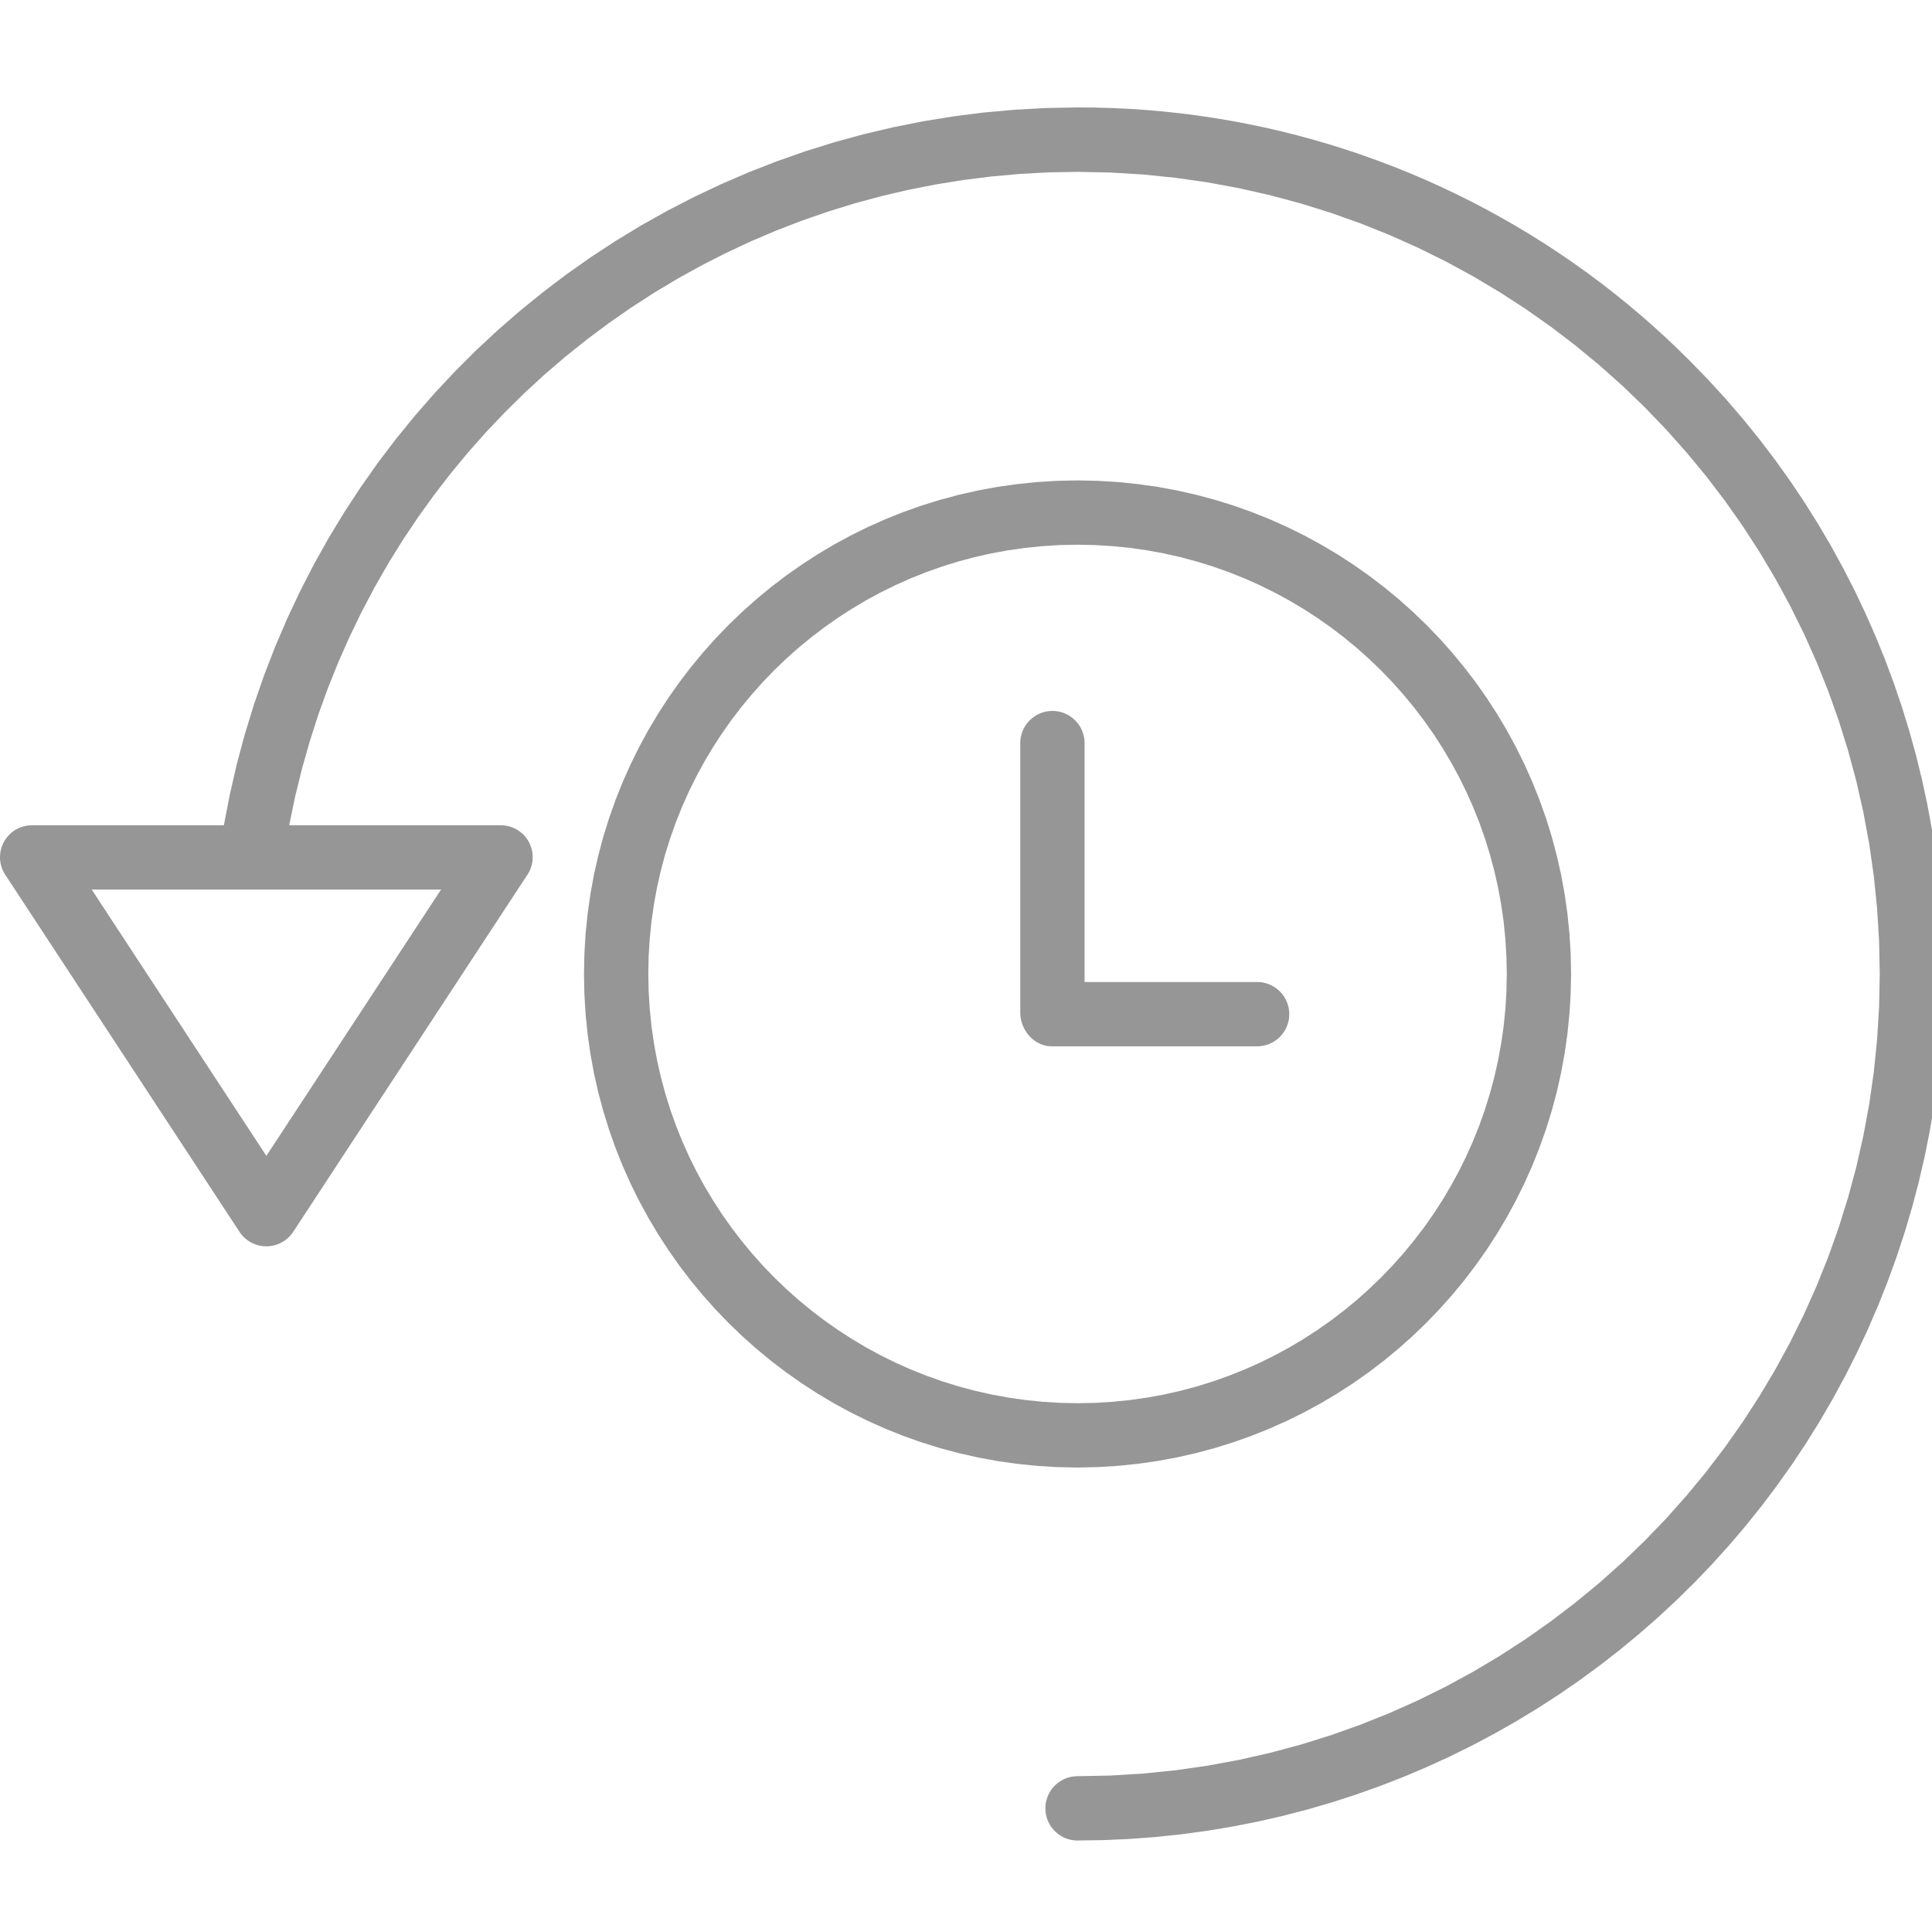
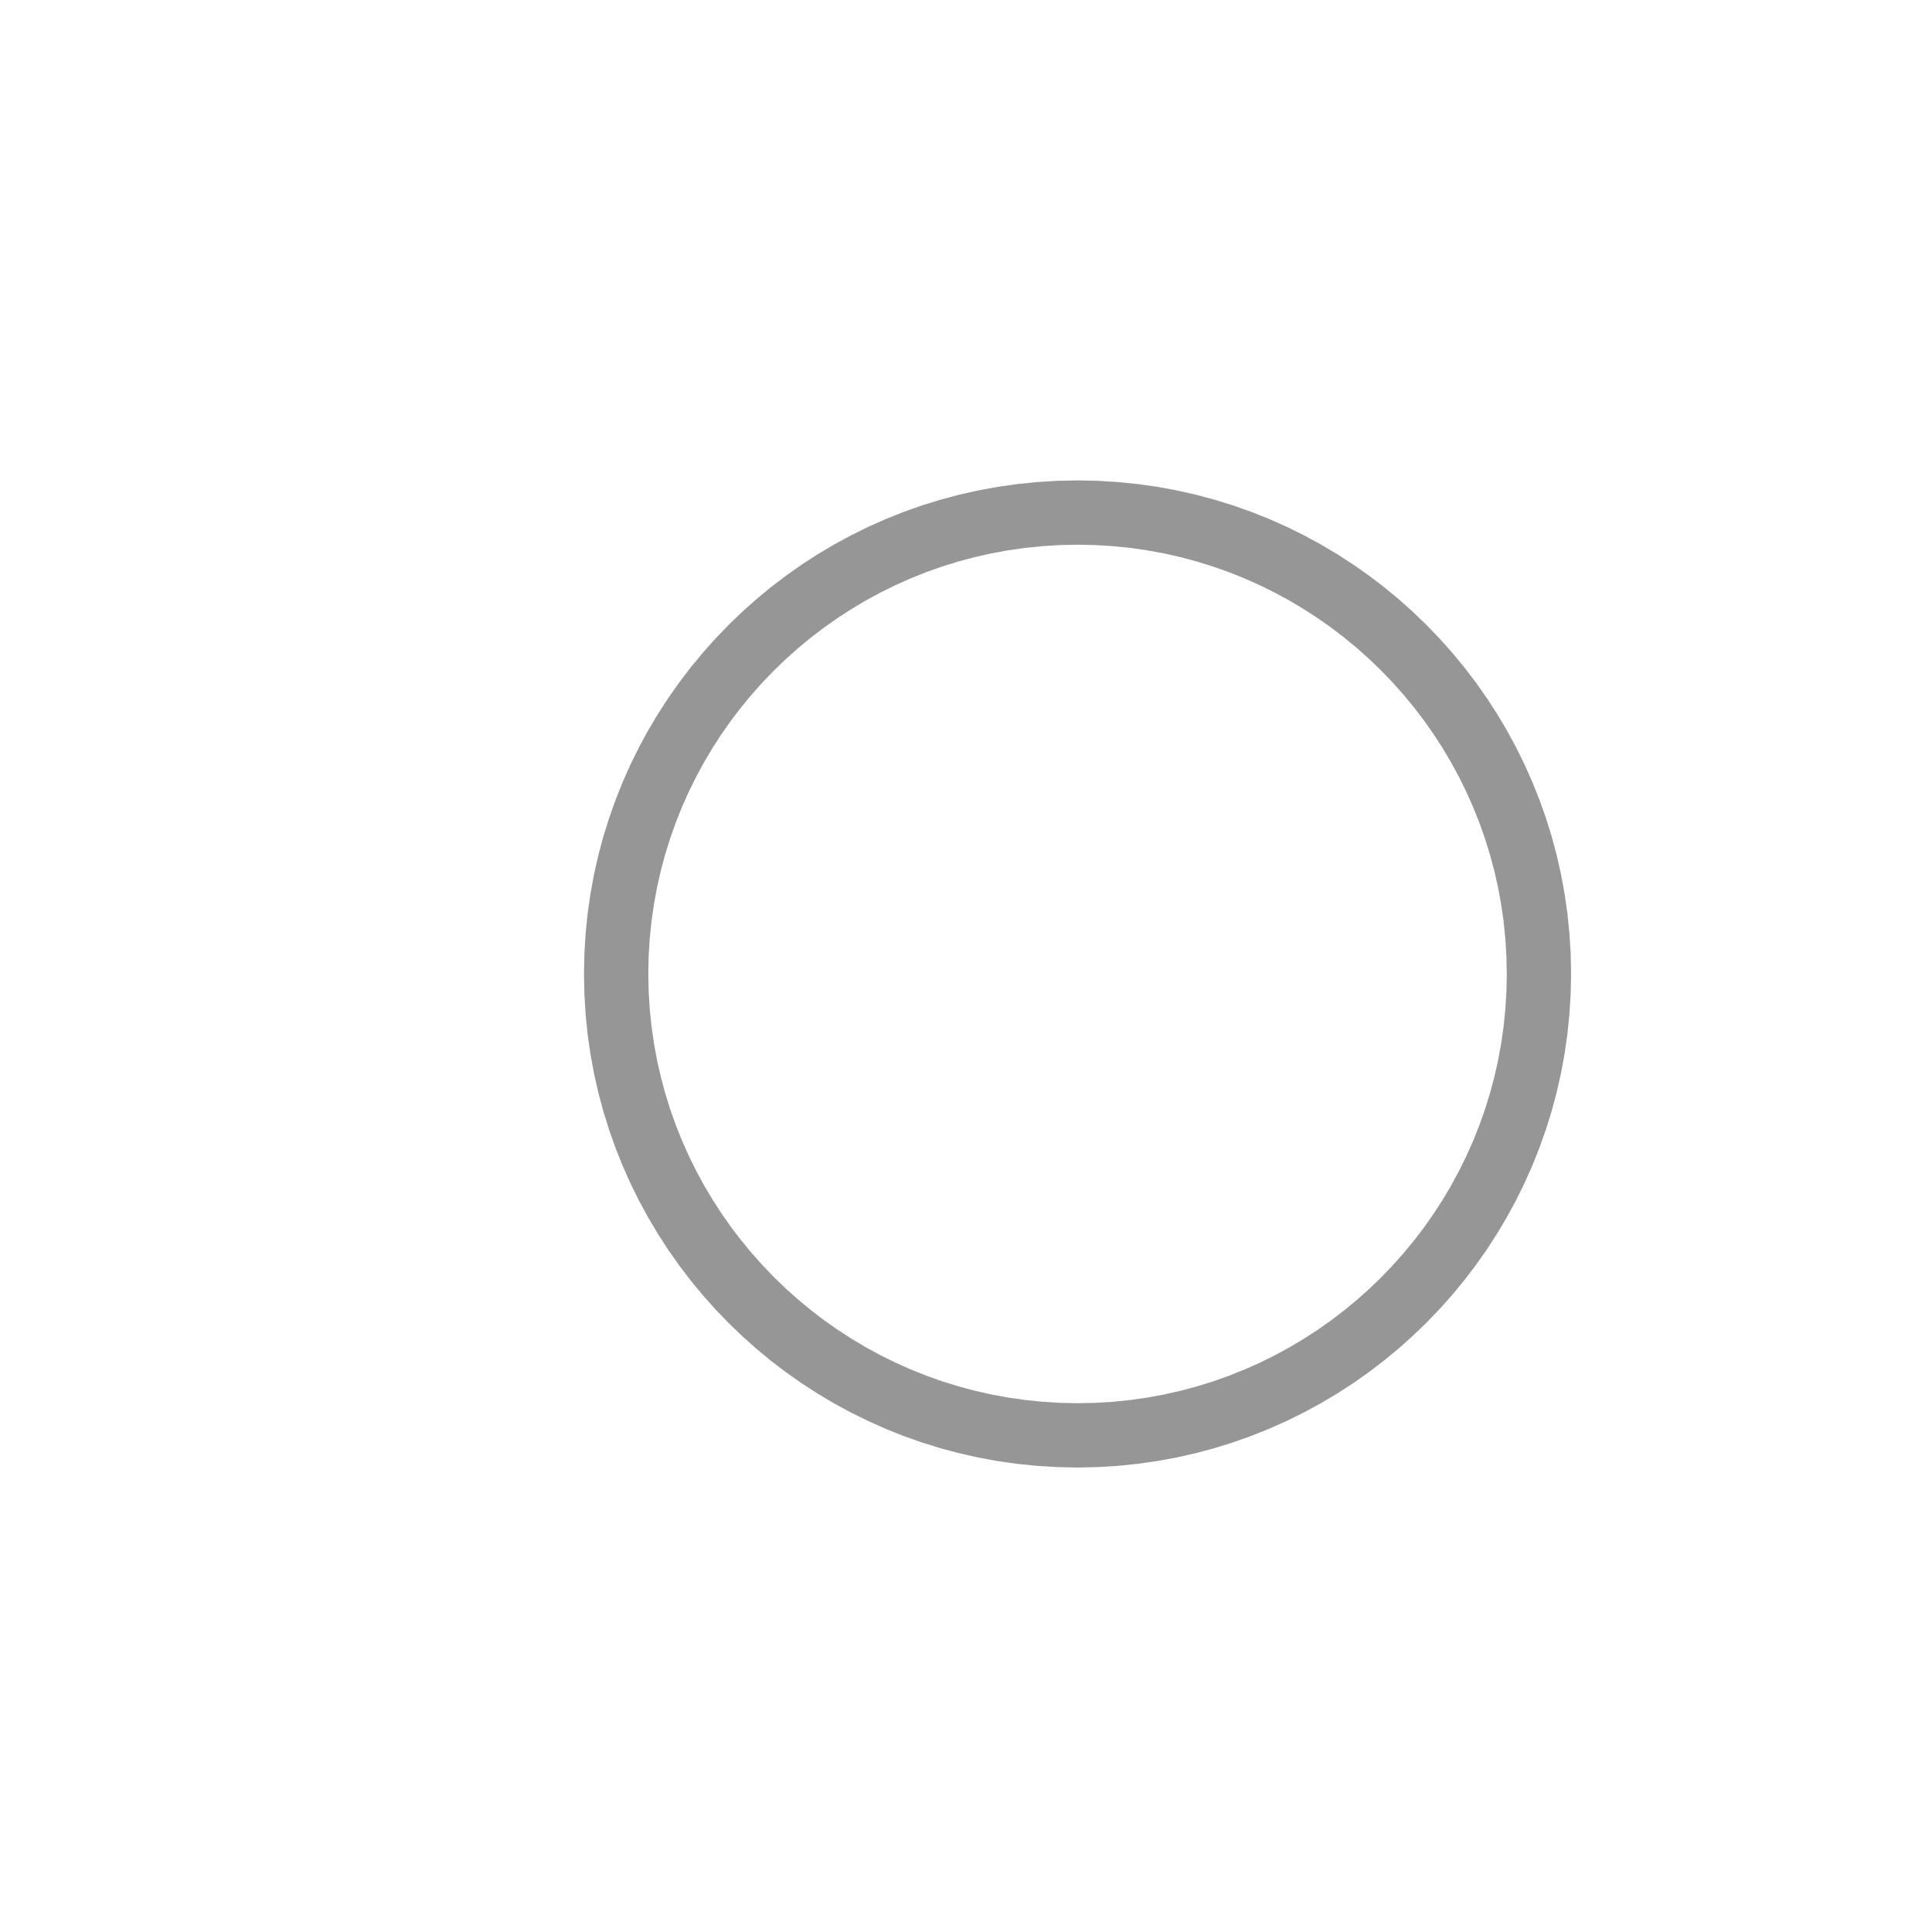
<svg xmlns="http://www.w3.org/2000/svg" fill="#969696" viewBox="0 0 640 640">
  <path d="M370.35 159.69L376.95 160.36L383.47 161.28L389.9 162.47L396.24 163.9L402.48 165.57L408.62 167.48L414.66 169.62L420.59 171.99L426.39 174.58L432.08 177.39L437.64 180.41L443.07 183.64L448.36 187.07L453.5 190.69L458.5 194.5L463.35 198.5L468.03 202.68L472.55 207.03L476.91 211.55L481.08 216.24L485.08 221.08L488.9 226.08L492.52 231.23L495.95 236.52L499.17 241.94L502.19 247.5L505 253.19L507.59 259L509.96 264.93L512.11 270.96L514.02 277.11L515.69 283.35L517.12 289.69L518.3 296.12L519.23 302.64L519.9 309.23L520.31 315.9L520.44 322.64L520.3 329.38L519.89 336.04L519.21 342.63L518.28 349.15L517.09 355.57L515.66 361.91L513.98 368.15L512.06 374.29L509.92 380.32L507.55 386.25L504.95 392.05L502.14 397.74L499.12 403.29L495.89 408.72L492.47 414.01L488.84 419.15L485.03 424.15L481.03 428.99L476.86 433.67L472.5 438.19L467.98 442.54L463.3 446.72L458.46 450.72L453.46 454.53L448.32 458.16L443.03 461.58L437.6 464.81L432.05 467.83L426.36 470.64L420.56 473.24L414.64 475.61L408.6 477.76L402.46 479.67L396.22 481.35L389.88 482.78L383.46 483.97L376.95 484.9L370.35 485.58L363.69 485.99L356.95 486.14L350.21 486L343.54 485.59L336.95 484.92L330.43 484L324 482.81L317.66 481.38L311.42 479.71L305.27 477.8L299.24 475.66L293.31 473.29L287.5 470.69L281.81 467.89L276.25 464.87L270.83 461.64L265.54 458.21L260.39 454.59L255.39 450.78L250.55 446.78L245.86 442.6L241.34 438.25L236.99 433.73L232.81 429.04L228.81 424.2L225 419.2L221.38 414.05L217.95 408.76L214.72 403.33L211.7 397.77L208.89 392.09L206.3 386.28L203.93 380.35L201.79 374.32L199.88 368.17L198.2 361.93L196.77 355.59L195.59 349.16L194.66 342.64L193.99 336.05L193.59 329.38L193.45 322.64L193.59 315.9L193.99 309.23L194.66 302.64L195.59 296.12L196.77 289.69L198.2 283.35L199.87 277.11L201.79 270.96L203.93 264.93L206.3 259L208.89 253.19L211.7 247.5L214.72 241.94L217.95 236.52L221.37 231.23L225 226.08L228.81 221.08L232.81 216.24L236.98 211.55L241.34 207.03L245.86 202.68L250.55 198.5L255.39 194.5L260.39 190.69L265.53 187.07L270.82 183.64L276.25 180.41L281.81 177.39L287.5 174.58L293.31 171.99L299.23 169.62L305.27 167.48L311.41 165.57L317.66 163.9L324 162.47L330.43 161.28L336.94 160.36L343.54 159.69L350.21 159.28L356.95 159.14L363.68 159.28L370.35 159.69ZM345.29 180.92L339.55 181.5L333.89 182.31L328.29 183.33L322.78 184.58L317.35 186.03L312.01 187.69L306.76 189.56L301.6 191.62L296.55 193.87L291.6 196.32L286.77 198.94L282.05 201.75L277.45 204.73L272.97 207.88L268.63 211.2L264.41 214.67L260.34 218.31L256.4 222.09L252.62 226.03L248.99 230.1L245.51 234.31L242.19 238.66L239.04 243.14L236.06 247.74L233.25 252.46L230.63 257.29L228.18 262.24L225.93 267.29L223.87 272.44L222.01 277.7L220.34 283.04L218.89 288.47L217.65 293.98L216.62 299.58L215.81 305.24L215.23 310.98L214.87 316.78L214.76 322.64L214.88 328.5L215.24 334.3L215.83 340.03L216.64 345.69L217.67 351.28L218.92 356.79L220.38 362.22L222.04 367.56L223.91 372.81L225.97 377.96L228.23 383.01L230.67 387.95L233.3 392.79L236.11 397.5L239.09 402.1L242.24 406.58L245.56 410.92L249.03 415.13L252.67 419.21L256.45 423.14L260.38 426.92L264.46 430.56L268.67 434.03L273.01 437.35L277.49 440.5L282.09 443.48L286.8 446.29L291.64 448.92L296.58 451.36L301.63 453.62L306.78 455.68L312.03 457.55L317.37 459.21L322.8 460.67L328.31 461.92L333.9 462.95L339.56 463.76L345.29 464.35L351.09 464.71L356.95 464.83L362.81 464.72L368.61 464.36L374.35 463.78L380.02 462.97L385.61 461.95L391.12 460.7L396.55 459.25L401.89 457.59L407.15 455.72L412.3 453.66L417.35 451.41L422.3 448.96L427.13 446.34L431.85 443.53L436.45 440.55L440.93 437.4L445.27 434.08L449.49 430.61L453.56 426.97L457.5 423.19L461.28 419.25L464.91 415.18L468.39 410.96L471.71 406.62L474.86 402.14L477.84 397.54L480.64 392.82L483.27 387.99L485.71 383.04L487.97 377.99L490.03 372.83L491.89 367.58L493.55 362.24L495.01 356.81L496.25 351.3L497.28 345.7L498.09 340.04L498.67 334.3L499.02 328.5L499.14 322.64L499.02 316.78L498.67 310.98L498.09 305.24L497.28 299.58L496.25 293.98L495.01 288.47L493.55 283.04L491.89 277.7L490.03 272.44L487.97 267.29L485.71 262.24L483.27 257.29L480.64 252.46L477.84 247.74L474.86 243.14L471.71 238.66L468.39 234.31L464.91 230.1L461.28 226.03L457.5 222.09L453.56 218.31L449.49 214.67L445.27 211.2L440.93 207.88L436.45 204.73L431.85 201.75L427.13 198.94L422.3 196.32L417.35 193.87L412.3 191.62L407.15 189.56L401.89 187.69L396.55 186.03L391.12 184.58L385.61 183.33L380.02 182.31L374.35 181.5L368.61 180.92L362.81 180.56L356.95 180.44L351.09 180.56L345.29 180.92Z" />
-   <path d="M349.5 235.55L349.93 235.59L350.35 235.65L350.77 235.73L351.18 235.82L351.59 235.93L351.99 236.05L352.38 236.19L352.77 236.35L353.15 236.52L353.52 236.7L353.88 236.9L354.24 237.11L354.58 237.33L354.91 237.57L355.24 237.82L355.56 238.08L355.86 238.35L356.16 238.63L356.44 238.93L356.71 239.23L356.97 239.55L357.22 239.87L357.46 240.21L357.68 240.55L357.89 240.91L358.09 241.27L358.27 241.64L358.44 242.02L358.59 242.4L358.73 242.8L358.86 243.2L358.97 243.6L359.06 244.02L359.14 244.43L359.2 244.86L359.24 245.29L359.27 245.72L359.28 246.16L359.28 325.3L416.43 325.3L416.87 325.31L417.31 325.34L417.74 325.38L418.16 325.44L418.58 325.52L418.99 325.61L419.4 325.72L419.8 325.85L420.19 325.98L420.58 326.14L420.96 326.31L421.33 326.49L421.69 326.69L422.04 326.9L422.39 327.12L422.72 327.36L423.05 327.61L423.36 327.87L423.67 328.14L423.96 328.42L424.25 328.72L424.52 329.02L424.78 329.34L425.03 329.66L425.26 330L425.49 330.34L425.7 330.7L425.89 331.06L426.08 331.43L426.25 331.81L426.4 332.19L426.54 332.59L426.67 332.99L426.77 333.39L426.87 333.81L426.94 334.23L427 334.65L427.05 335.08L427.07 335.51L427.08 335.95L427.07 336.39L427.05 336.83L427 337.26L426.94 337.68L426.87 338.1L426.77 338.51L426.67 338.92L426.54 339.32L426.4 339.71L426.25 340.1L426.08 340.48L425.89 340.85L425.7 341.21L425.49 341.56L425.26 341.91L425.03 342.24L424.78 342.57L424.52 342.88L424.25 343.19L423.96 343.48L423.67 343.77L423.36 344.04L423.05 344.3L422.72 344.55L422.39 344.78L422.04 345.01L421.69 345.22L421.33 345.41L420.96 345.6L420.58 345.77L420.19 345.92L419.8 346.06L419.4 346.18L418.99 346.29L418.58 346.39L418.16 346.46L417.74 346.52L417.31 346.57L416.87 346.59L416.43 346.6L348.45 346.6L348.01 346.59L347.58 346.56L347.15 346.52L346.73 346.45L346.31 346.36L345.9 346.26L345.5 346.14L345.1 346L344.71 345.85L344.33 345.68L343.96 345.49L343.59 345.29L343.24 345.08L342.89 344.85L342.55 344.61L342.22 344.35L341.9 344.08L341.59 343.8L341.29 343.51L341.01 343.2L340.73 342.89L340.46 342.56L340.21 342.23L339.97 341.88L339.74 341.53L339.52 341.16L339.32 340.79L339.13 340.41L338.95 340.02L338.78 339.63L338.63 339.23L338.5 338.82L338.38 338.4L338.27 337.99L338.18 337.56L338.11 337.14L338.05 336.7L338.01 336.27L337.98 335.83L337.97 335.39L337.97 246.16L337.98 245.72L338.01 245.29L338.05 244.86L338.11 244.43L338.19 244.02L338.28 243.6L338.39 243.2L338.52 242.8L338.66 242.4L338.81 242.02L338.98 241.64L339.16 241.27L339.36 240.91L339.57 240.55L339.79 240.21L340.03 239.87L340.28 239.55L340.54 239.23L340.81 238.93L341.09 238.63L341.39 238.35L341.69 238.08L342.01 237.82L342.34 237.57L342.67 237.33L343.02 237.11L343.37 236.9L343.73 236.7L344.1 236.52L344.48 236.35L344.87 236.19L345.26 236.05L345.66 235.93L346.07 235.82L346.48 235.73L346.9 235.65L347.32 235.59L347.75 235.55L348.19 235.52L348.63 235.51L349.06 235.52L349.5 235.55Z" />
-   <path d="M368.35 35.79L374.03 36.06L379.69 36.44L385.34 36.93L390.96 37.53L396.57 38.25L402.15 39.07L407.71 40.01L413.24 41.05L418.75 42.2L424.23 43.45L429.68 44.82L435.1 46.29L440.48 47.86L445.83 49.54L451.14 51.33L456.42 53.22L461.66 55.21L466.86 57.3L472.01 59.49L477.12 61.79L482.19 64.19L487.21 66.68L492.18 69.28L497.1 71.97L501.97 74.76L506.79 77.65L511.55 80.64L516.26 83.72L520.91 86.89L525.5 90.17L530.03 93.53L534.5 96.99L538.9 100.54L543.24 104.18L547.51 107.92L551.72 111.75L555.85 115.66L559.92 119.67L565.97 125.9L571.8 132.28L577.41 138.81L582.81 145.48L587.99 152.28L592.94 159.21L597.67 166.26L602.18 173.43L606.47 180.71L610.52 188.1L614.36 195.58L617.96 203.17L621.34 210.84L624.49 218.6L627.4 226.44L630.09 234.35L632.54 242.34L634.75 250.38L636.74 258.49L638.48 266.64L639.99 274.84L641.26 283.09L642.29 291.37L643.08 299.68L643.63 308.02L643.94 316.38L644 324.75L643.82 333.14L643.39 341.52L642.71 349.91L641.79 358.28L640.62 366.65L639.2 375L637.53 383.32L635.6 391.62L633.42 399.89L630.99 408.11L628.3 416.29L625.35 424.42L622.15 432.49L618.71 440.47L615.04 448.3L611.16 455.98L607.06 463.52L602.76 470.9L598.26 478.13L593.55 485.2L588.65 492.11L583.57 498.86L578.3 505.43L572.84 511.84L567.22 518.07L561.42 524.13L555.45 530L549.33 535.7L543.04 541.2L536.61 546.52L530.02 551.65L523.29 556.58L516.43 561.32L509.42 565.85L502.29 570.18L495.04 574.3L487.66 578.21L480.17 581.91L472.56 585.39L464.85 588.65L457.04 591.69L449.12 594.5L441.12 597.09L433.03 599.44L424.85 601.56L416.59 603.44L408.26 605.08L399.86 606.48L391.39 607.63L382.86 608.53L374.27 609.17L365.64 609.56L356.95 609.69L356.51 609.68L356.08 609.66L355.65 609.61L355.22 609.55L354.8 609.48L354.39 609.38L353.98 609.27L353.58 609.15L353.19 609.01L352.8 608.85L352.42 608.69L352.05 608.5L351.69 608.31L351.34 608.1L350.99 607.87L350.66 607.64L350.33 607.39L350.02 607.13L349.71 606.86L349.42 606.57L349.13 606.28L348.86 605.97L348.6 605.66L348.35 605.33L348.12 605L347.9 604.65L347.69 604.3L347.49 603.94L347.31 603.57L347.14 603.19L346.98 602.8L346.84 602.41L346.72 602.01L346.61 601.6L346.52 601.19L346.44 600.77L346.38 600.34L346.34 599.91L346.31 599.48L346.3 599.04L346.31 598.6L346.34 598.17L346.38 597.74L346.44 597.31L346.52 596.9L346.61 596.48L346.72 596.08L346.84 595.68L346.98 595.28L347.14 594.9L347.31 594.52L347.49 594.15L347.69 593.78L347.9 593.43L348.12 593.09L348.35 592.75L348.6 592.43L348.86 592.11L349.13 591.81L349.42 591.51L349.71 591.23L350.02 590.95L350.33 590.69L350.66 590.45L350.99 590.21L351.34 589.99L351.69 589.78L352.05 589.58L352.42 589.4L352.8 589.23L353.19 589.07L353.58 588.93L353.98 588.81L354.39 588.7L354.8 588.61L355.22 588.53L355.65 588.47L356.08 588.43L356.51 588.4L356.95 588.39L367.89 588.17L378.71 587.51L389.42 586.42L400 584.91L410.44 582.98L420.73 580.65L430.88 577.93L440.85 574.82L450.66 571.33L460.29 567.48L469.73 563.26L478.97 558.69L488.01 553.77L496.83 548.52L505.42 542.95L513.79 537.05L521.92 530.85L529.8 524.35L537.42 517.55L544.77 510.47L551.85 503.12L558.64 495.5L565.15 487.62L571.35 479.5L577.24 471.13L582.82 462.53L588.07 453.71L592.99 444.67L597.56 435.43L601.78 425.99L605.63 416.37L609.12 406.56L612.23 396.58L614.96 386.44L617.28 376.14L619.21 365.7L620.72 355.13L621.81 344.42L622.47 333.59L622.69 322.66L622.47 311.72L621.81 300.89L620.72 290.19L619.21 279.61L617.28 269.17L614.96 258.87L612.23 248.73L609.12 238.75L605.63 228.94L601.78 219.32L597.56 209.88L592.99 200.64L588.07 191.6L582.82 182.78L577.24 174.18L571.35 165.82L565.15 157.69L558.64 149.82L551.85 142.2L544.77 134.84L537.42 127.76L529.8 120.97L521.92 114.47L513.79 108.26L505.42 102.37L496.83 96.8L488.01 91.55L478.97 86.63L469.73 82.06L460.29 77.84L450.66 73.99L440.85 70.5L430.88 67.39L420.73 64.67L410.44 62.34L400 60.41L389.42 58.9L378.71 57.81L367.89 57.15L356.95 56.93L347.4 57.1L337.93 57.61L328.54 58.45L319.24 59.61L310.02 61.09L300.91 62.89L291.91 64.99L283.01 67.4L274.24 70.11L265.59 73.11L257.07 76.4L248.69 79.97L240.45 83.82L232.37 87.94L224.44 92.33L216.67 96.98L209.08 101.89L201.66 107.05L194.42 112.45L187.37 118.09L180.51 123.97L173.86 130.08L167.42 136.42L161.18 142.97L155.17 149.74L149.39 156.72L143.84 163.9L138.53 171.28L133.46 178.85L128.65 186.61L124.1 194.55L119.81 202.67L115.79 210.96L112.05 219.42L108.59 228.04L105.42 236.82L102.56 245.75L99.99 254.82L97.73 264.03L95.79 273.38L165.82 273.38L166.11 273.38L166.4 273.39L166.69 273.41L166.98 273.44L167.26 273.47L167.55 273.51L167.83 273.56L168.11 273.61L168.39 273.68L168.66 273.75L168.94 273.83L169.21 273.91L169.47 274L169.74 274.1L170 274.21L170.26 274.32L170.52 274.44L170.77 274.57L171.02 274.7L171.26 274.84L171.5 274.99L171.74 275.14L171.97 275.3L172.2 275.47L172.42 275.64L172.64 275.82L172.86 276L173.07 276.19L173.28 276.38L173.48 276.58L173.67 276.79L173.86 277L174.05 277.22L174.23 277.44L174.4 277.67L174.57 277.91L174.73 278.15L174.88 278.39L175.03 278.64L175.18 278.89L175.31 279.15L175.44 279.41L175.56 279.68L175.67 279.94L175.78 280.21L175.88 280.48L175.97 280.75L176.05 281.03L176.13 281.3L176.19 281.58L176.25 281.86L176.31 282.13L176.35 282.41L176.39 282.69L176.42 282.98L176.44 283.26L176.45 283.54L176.46 283.82L176.46 284.1L176.45 284.38L176.44 284.67L176.41 284.95L176.38 285.23L176.35 285.51L176.3 285.79L176.25 286.06L176.19 286.34L176.12 286.61L176.04 286.89L175.96 287.16L175.87 287.43L175.77 287.7L175.67 287.96L175.55 288.23L175.43 288.49L175.31 288.74L175.17 289L175.03 289.25L174.88 289.5L174.72 289.75L97.14 408.04L96.99 408.26L96.83 408.48L96.67 408.7L96.51 408.9L96.34 409.11L96.16 409.31L95.99 409.5L95.8 409.69L95.62 409.88L95.42 410.06L95.23 410.23L95.03 410.4L94.82 410.57L94.62 410.73L94.41 410.88L94.19 411.03L93.97 411.17L93.75 411.31L93.53 411.44L93.3 411.57L93.07 411.69L92.83 411.81L92.6 411.92L92.36 412.02L92.11 412.12L91.87 412.21L91.62 412.3L91.37 412.38L91.12 412.46L90.87 412.52L90.61 412.59L90.35 412.64L90.09 412.69L89.83 412.73L89.57 412.77L89.3 412.8L89.04 412.83L88.77 412.84L88.5 412.85L88.24 412.86L87.97 412.85L87.7 412.84L87.43 412.83L87.17 412.8L86.9 412.77L86.64 412.74L86.38 412.69L86.12 412.64L85.86 412.59L85.61 412.53L85.35 412.46L85.1 412.39L84.85 412.31L84.6 412.22L84.36 412.13L84.12 412.03L83.88 411.93L83.64 411.82L83.41 411.7L83.17 411.58L82.95 411.45L82.72 411.32L82.5 411.18L82.28 411.04L82.07 410.89L81.85 410.74L81.65 410.58L81.44 410.41L81.24 410.24L81.05 410.07L80.85 409.89L80.67 409.7L80.48 409.51L80.3 409.32L80.13 409.12L79.96 408.91L79.79 408.71L79.63 408.49L79.48 408.27L79.33 408.05L1.75 289.78L1.59 289.53L1.44 289.28L1.3 289.03L1.16 288.77L1.03 288.52L0.91 288.25L0.8 287.99L0.7 287.72L0.6 287.46L0.51 287.19L0.42 286.91L0.35 286.64L0.28 286.36L0.22 286.09L0.16 285.81L0.12 285.53L0.08 285.25L0.05 284.97L0.03 284.69L0.01 284.41L0 284.12L0 283.84L0.01 283.56L0.02 283.28L0.04 282.99L0.07 282.71L0.11 282.43L0.16 282.15L0.21 281.87L0.27 281.59L0.33 281.32L0.41 281.04L0.49 280.77L0.58 280.5L0.68 280.23L0.79 279.96L0.9 279.69L1.02 279.43L1.15 279.17L1.28 278.91L1.43 278.65L1.58 278.4L1.73 278.16L1.89 277.92L2.06 277.69L2.24 277.46L2.41 277.23L2.6 277.01L2.79 276.8L2.98 276.59L3.19 276.39L3.39 276.2L3.6 276.01L3.82 275.82L4.04 275.64L4.26 275.47L4.49 275.31L4.72 275.15L4.96 274.99L5.2 274.85L5.45 274.71L5.7 274.57L5.95 274.45L6.21 274.33L6.47 274.21L6.73 274.11L6.99 274.01L7.26 273.91L7.53 273.83L7.81 273.75L8.08 273.68L8.36 273.61L8.64 273.56L8.92 273.51L9.21 273.47L9.49 273.44L9.78 273.41L10.07 273.39L10.36 273.38L10.66 273.38L74.16 273.38L76.14 263.15L78.46 253.05L81.13 243.11L84.14 233.33L87.48 223.71L91.14 214.26L95.11 204.98L99.39 195.89L103.97 186.98L108.85 178.26L114.01 169.74L119.46 161.43L125.17 153.32L131.16 145.43L137.4 137.77L143.89 130.33L150.63 123.13L157.6 116.16L164.81 109.44L172.24 102.98L179.89 96.77L187.74 90.82L195.8 85.14L204.05 79.74L212.5 74.62L221.12 69.79L229.92 65.25L238.88 61.01L248.01 57.07L257.29 53.45L266.71 50.14L276.27 47.15L285.97 44.5L295.79 42.17L305.73 40.19L315.78 38.56L325.93 37.27L336.19 36.35L346.53 35.78L356.95 35.59L362.66 35.63L368.35 35.79ZM88.24 382.9L146.1 294.68L30.38 294.68L88.24 382.9Z" />
</svg>